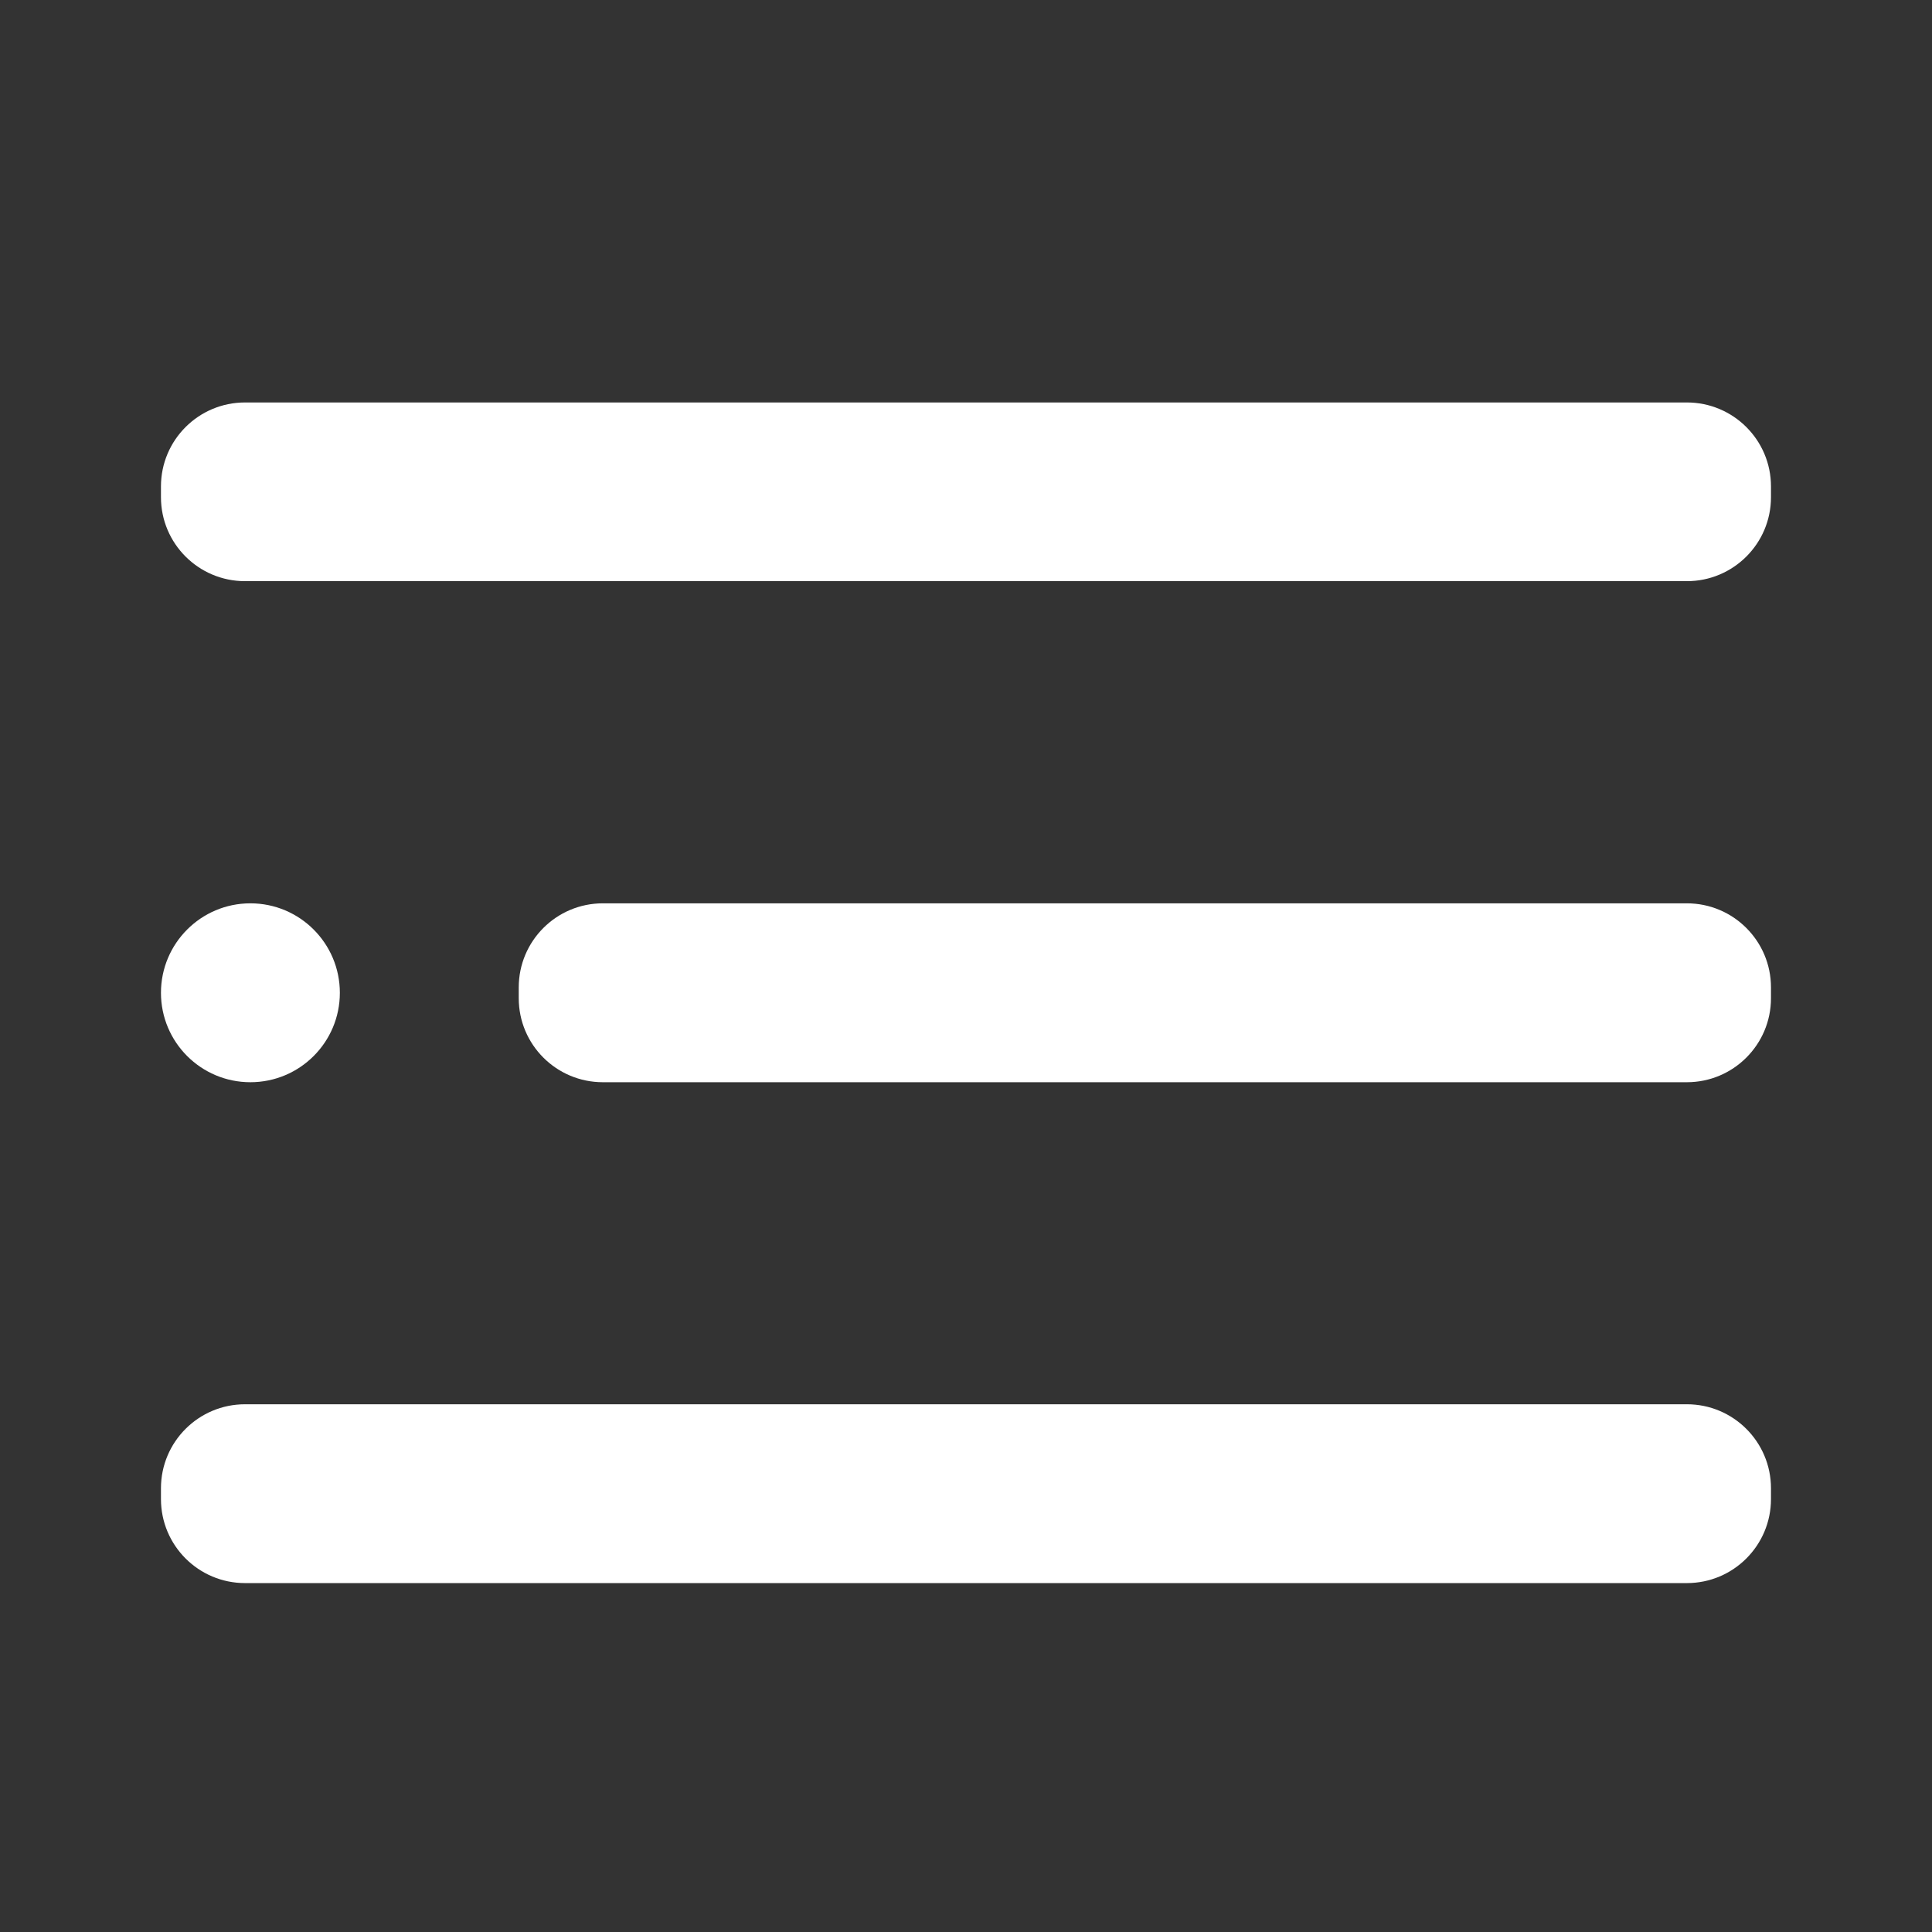
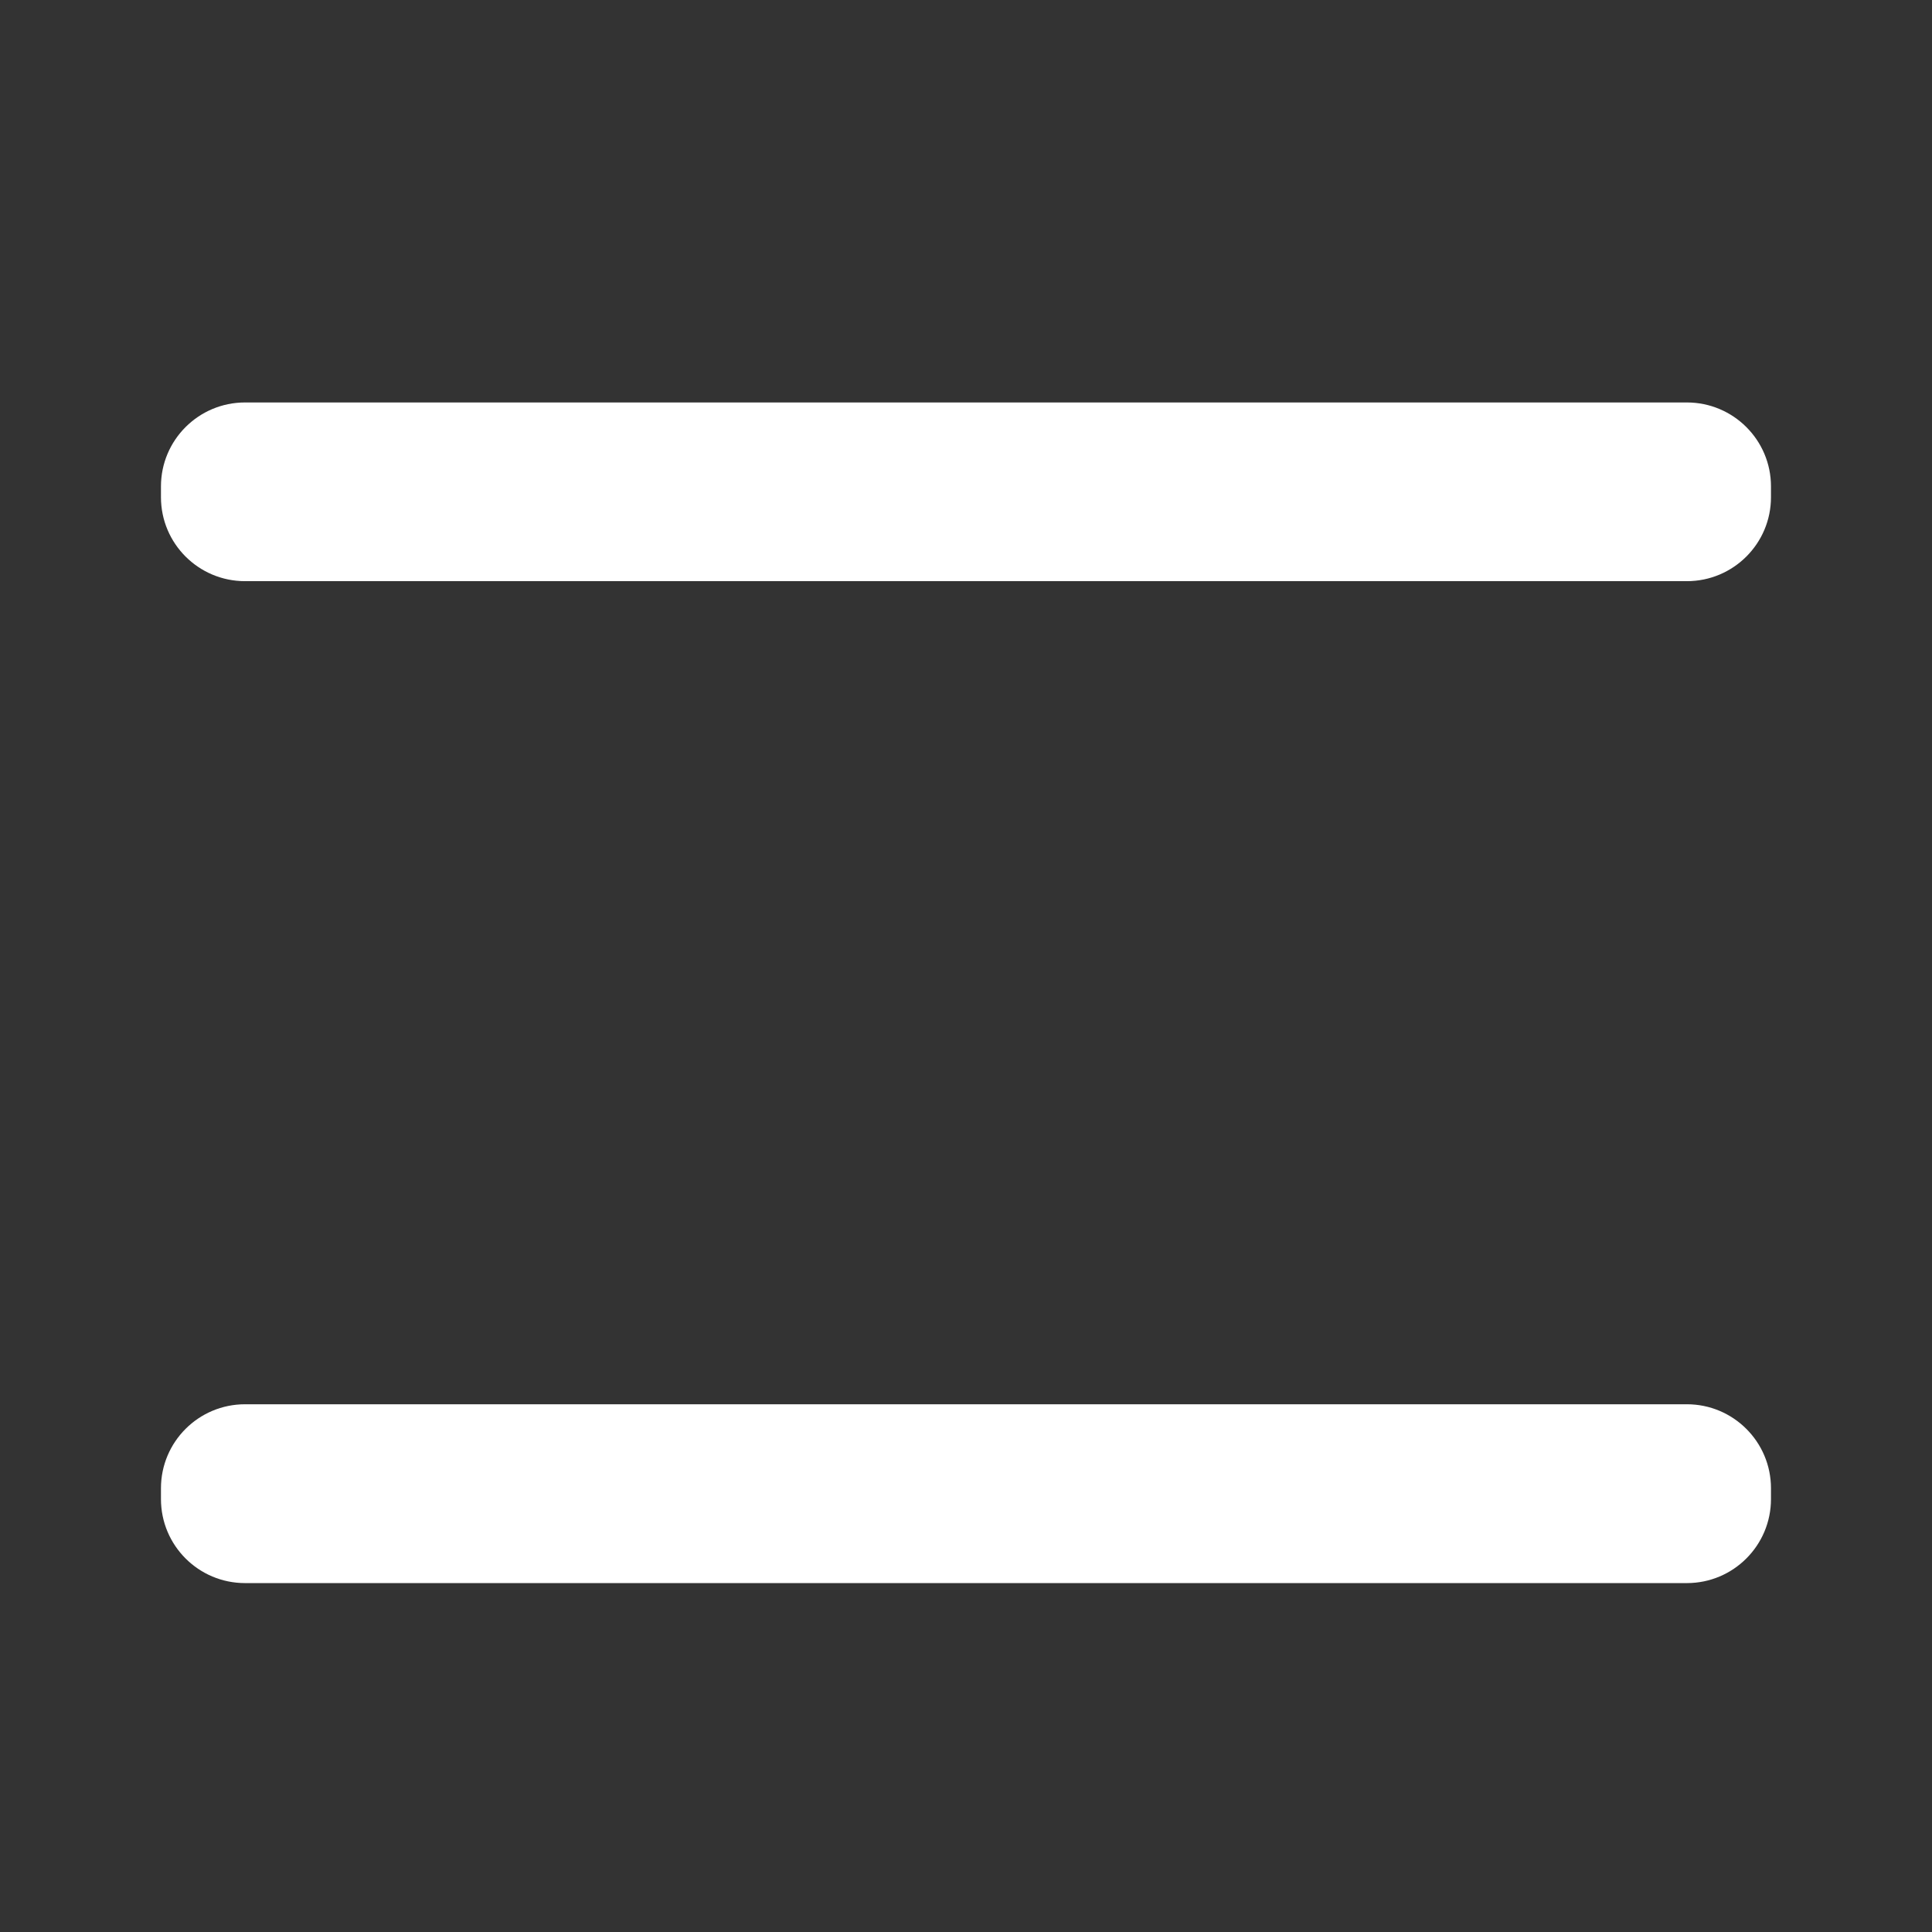
<svg xmlns="http://www.w3.org/2000/svg" width="32" height="32" viewBox="0 0 32 32" fill="none">
  <rect x="0" y="0" width="32" height="32" fill="#333333" stroke="none" />
-   <path d="M4.147 17.925C4.966 17.925 5.629 17.262 5.629 16.444C5.629 15.626 4.966 14.962 4.147 14.962C3.329 14.962 2.666 15.626 2.666 16.444C2.666 17.262 3.329 17.925 4.147 17.925Z" fill="white" />
-   <path d="M27.94 14.962H9.985C9.215 14.962 8.592 15.586 8.592 16.355V16.533C8.592 17.302 9.215 17.925 9.985 17.925H27.94C28.709 17.925 29.333 17.302 29.333 16.533V16.355C29.333 15.586 28.709 14.962 27.94 14.962Z" fill="white" />
  <path d="M27.94 23.259H4.059C3.289 23.259 2.666 23.882 2.666 24.651V24.829C2.666 25.598 3.289 26.221 4.059 26.221H27.94C28.709 26.221 29.333 25.598 29.333 24.829V24.651C29.333 23.882 28.709 23.259 27.94 23.259Z" fill="white" />
  <path d="M27.94 6.666H4.059C3.289 6.666 2.666 7.289 2.666 8.057V8.235C2.666 9.003 3.289 9.626 4.059 9.626H27.94C28.709 9.626 29.333 9.003 29.333 8.235V8.057C29.333 7.289 28.709 6.666 27.94 6.666Z" fill="white" />
</svg>